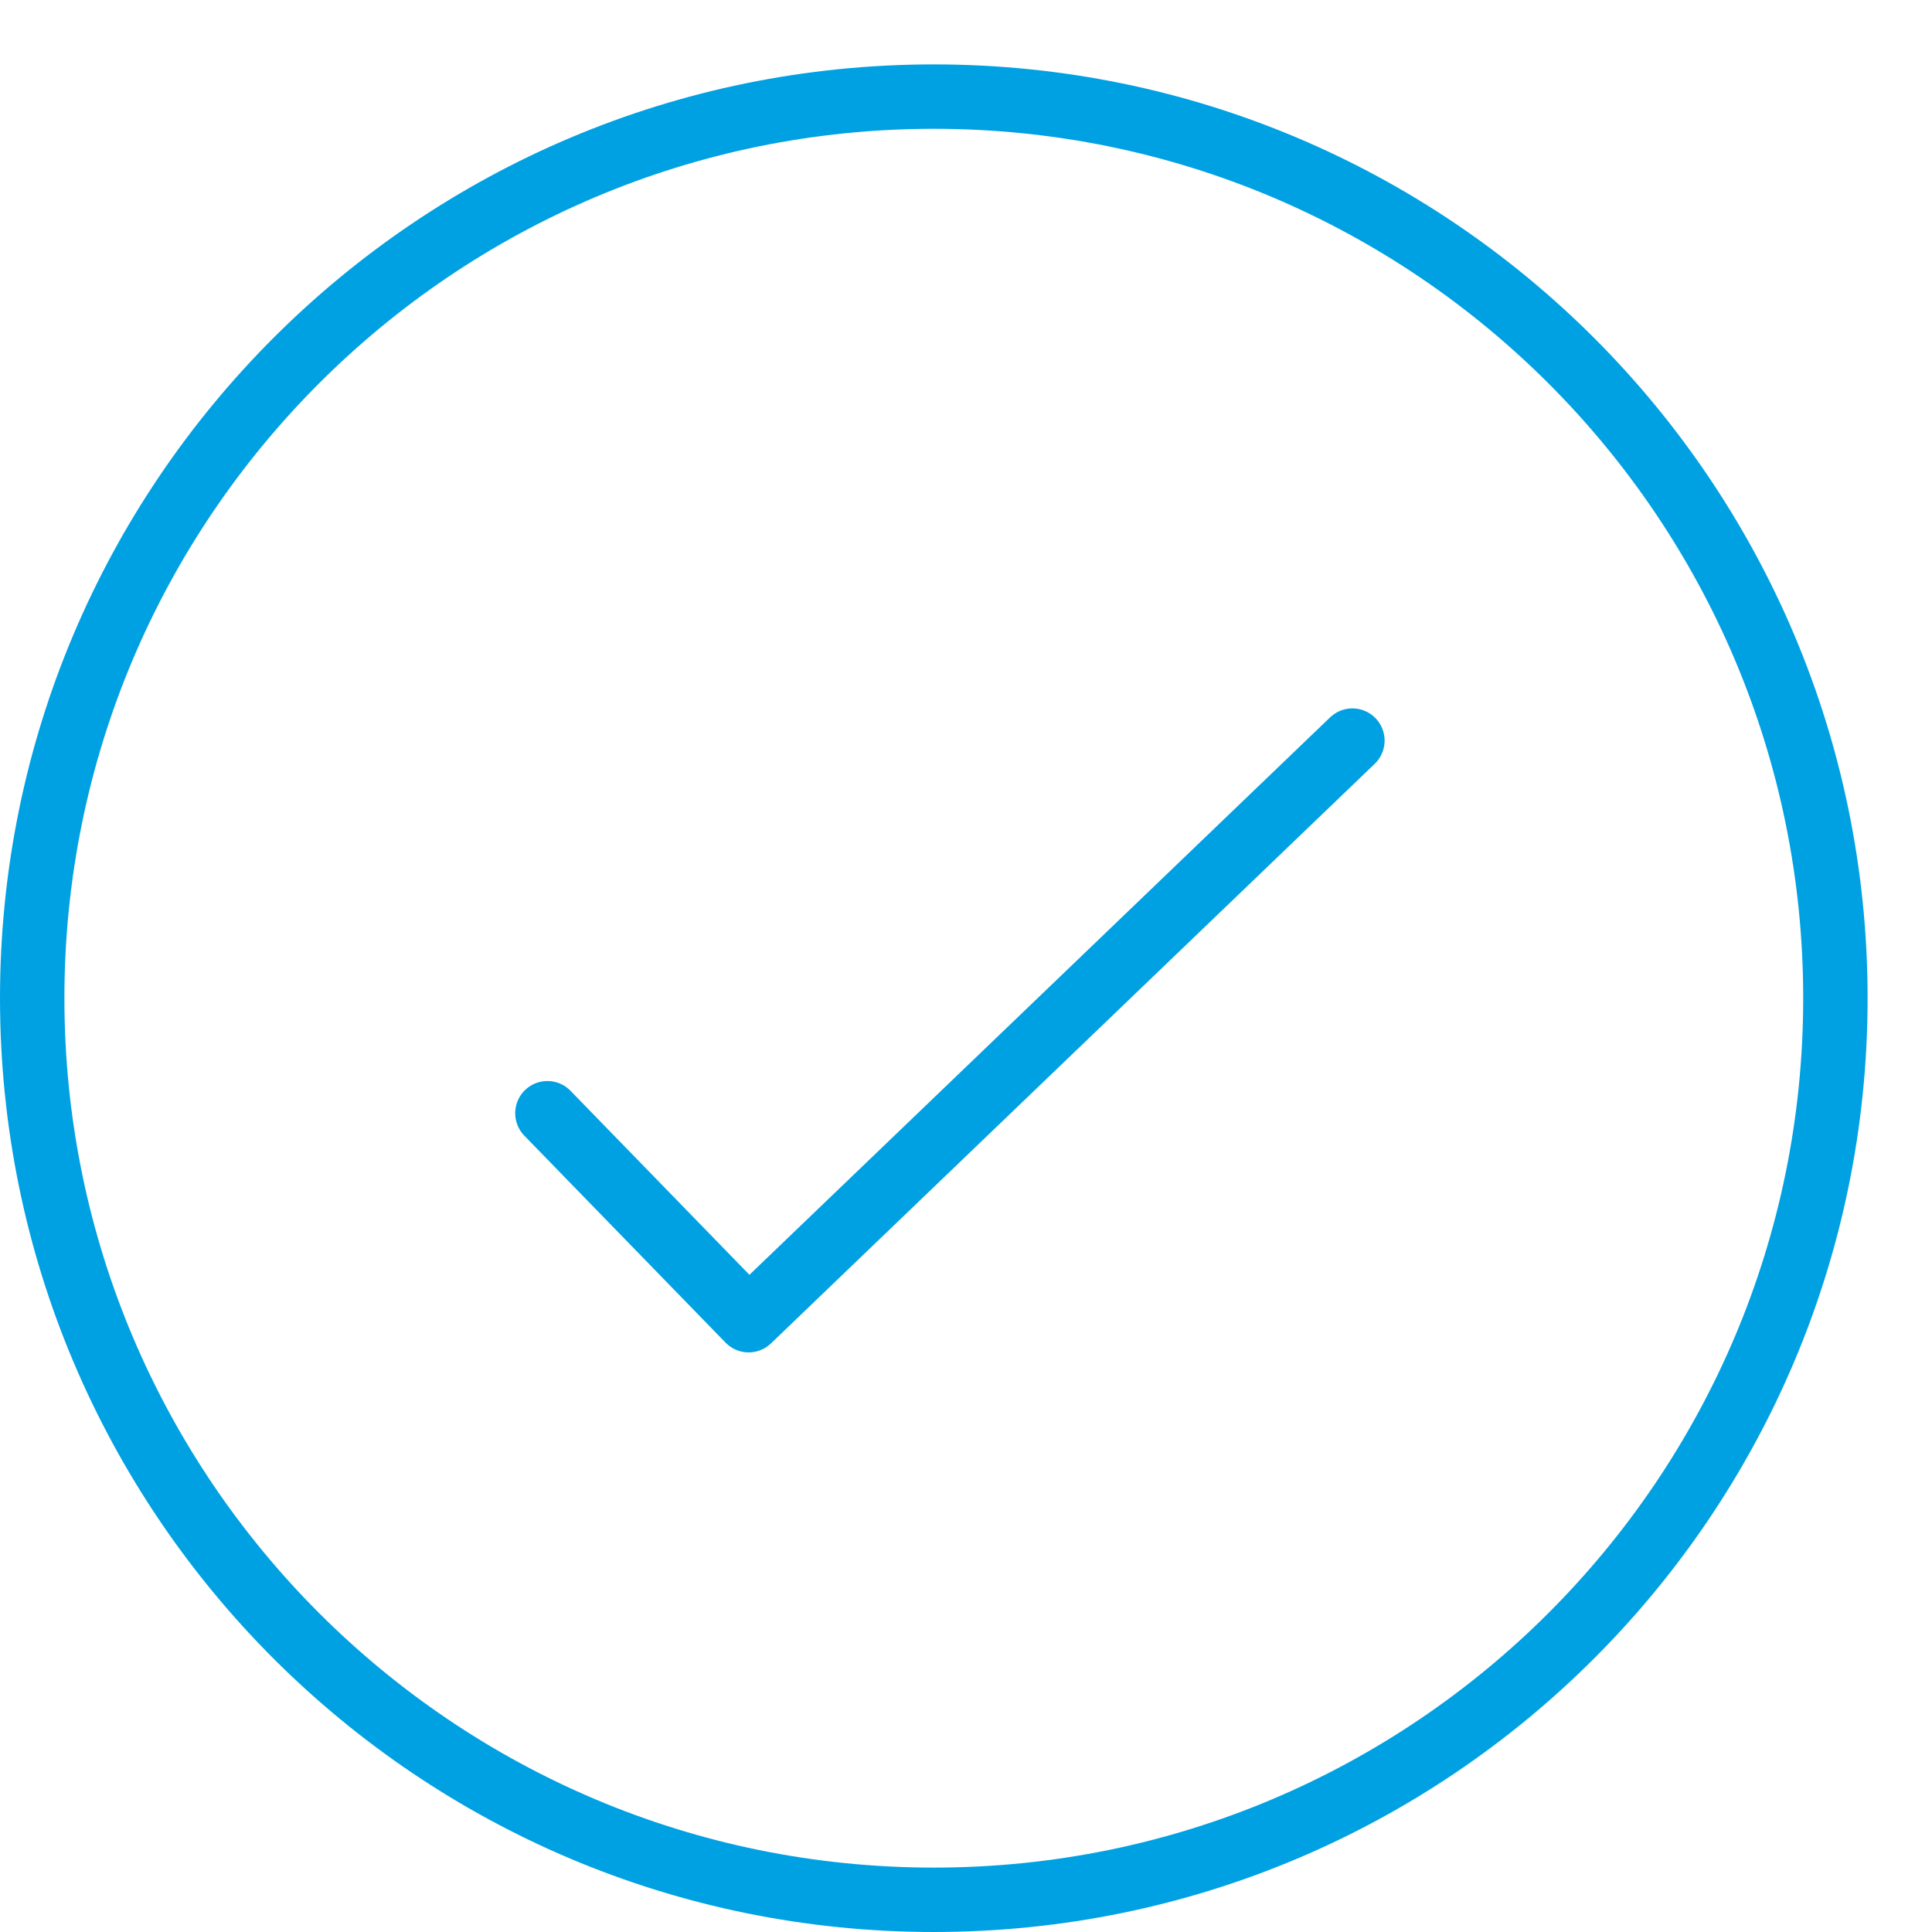
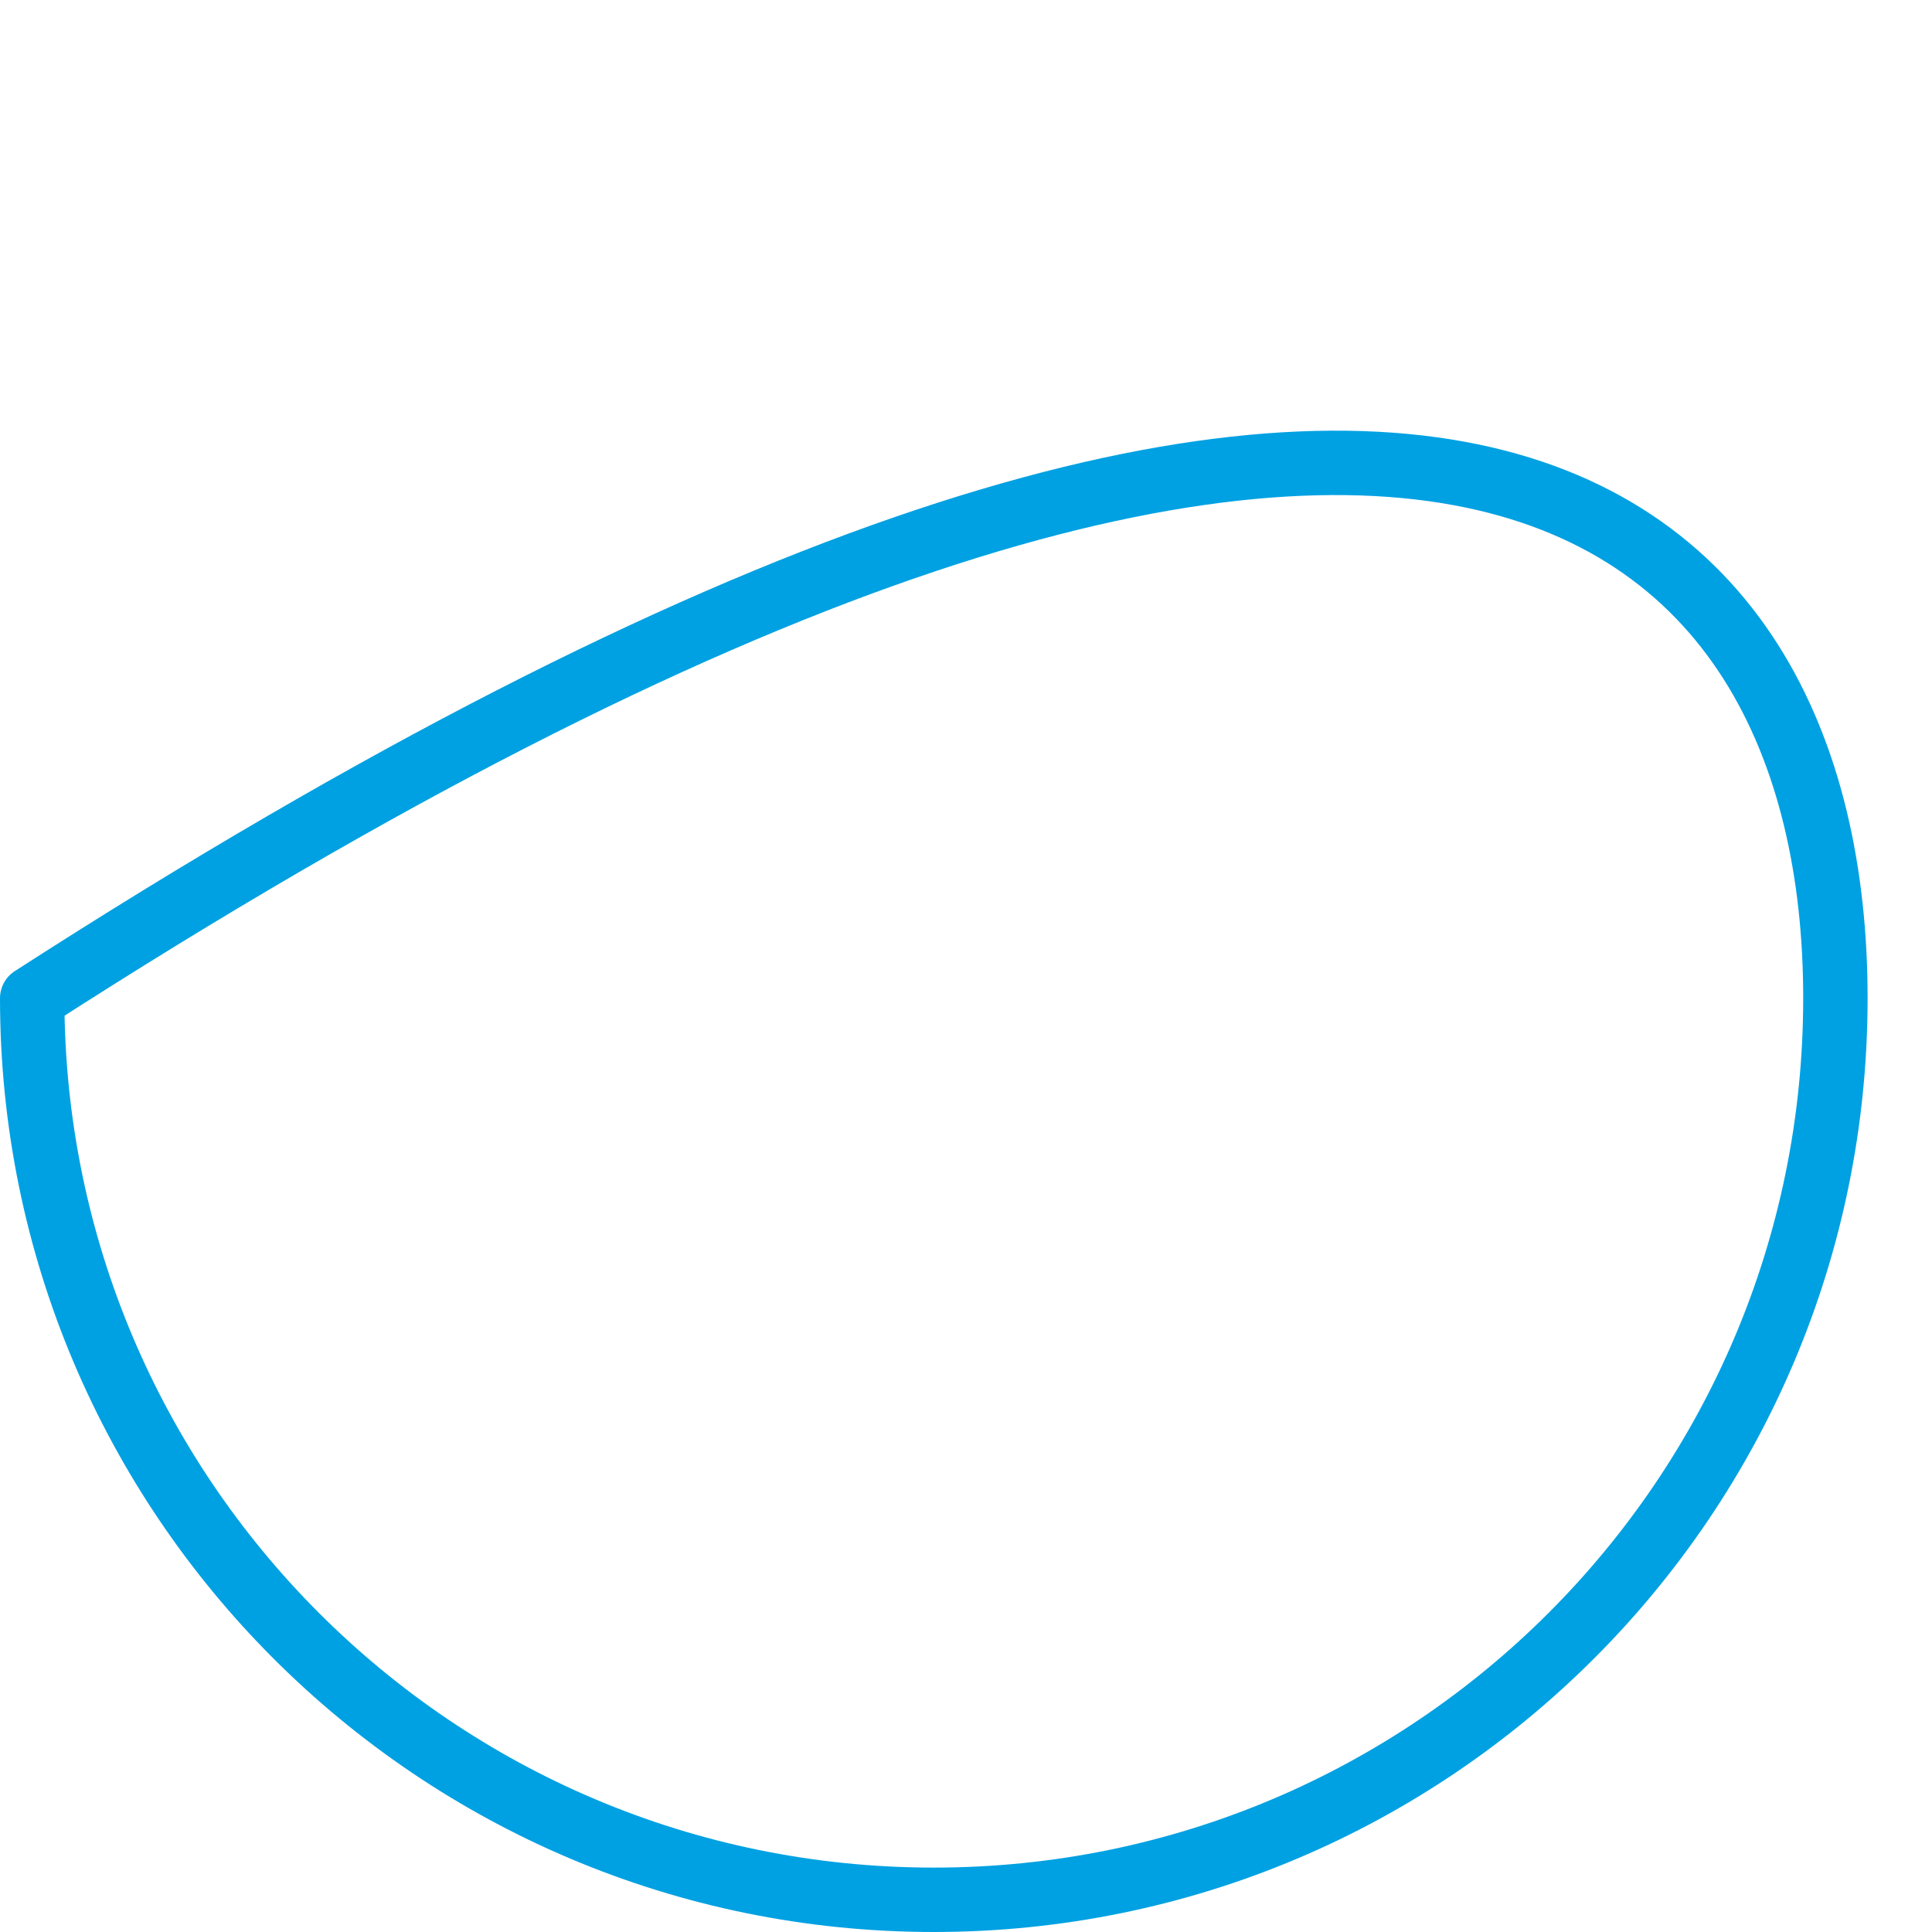
<svg xmlns="http://www.w3.org/2000/svg" width="60px" height="60px" viewBox="0 0 60 60">
  <title>Icon/Task management</title>
  <desc>Created with Sketch.</desc>
  <defs />
  <g id="Symbols" stroke="none" stroke-width="1" fill="none" fill-rule="evenodd" stroke-linecap="round" stroke-linejoin="round">
    <g id="Icon/Task-management" stroke="#00A1E2" stroke-width="2">
-       <polyline id="Stroke-1" points="42 23 23.25 41 17 34.572" />
-       <path d="M57,31 C57,46.466 44.46,59 29,59 C13.532,59 1,46.466 1,31 C1,15.535 13.532,3 29,3 C44.46,3 57,15.535 57,31 Z" id="Stroke-2" />
+       <path d="M57,31 C57,46.466 44.46,59 29,59 C13.532,59 1,46.466 1,31 C44.46,3 57,15.535 57,31 Z" id="Stroke-2" />
    </g>
  </g>
</svg>